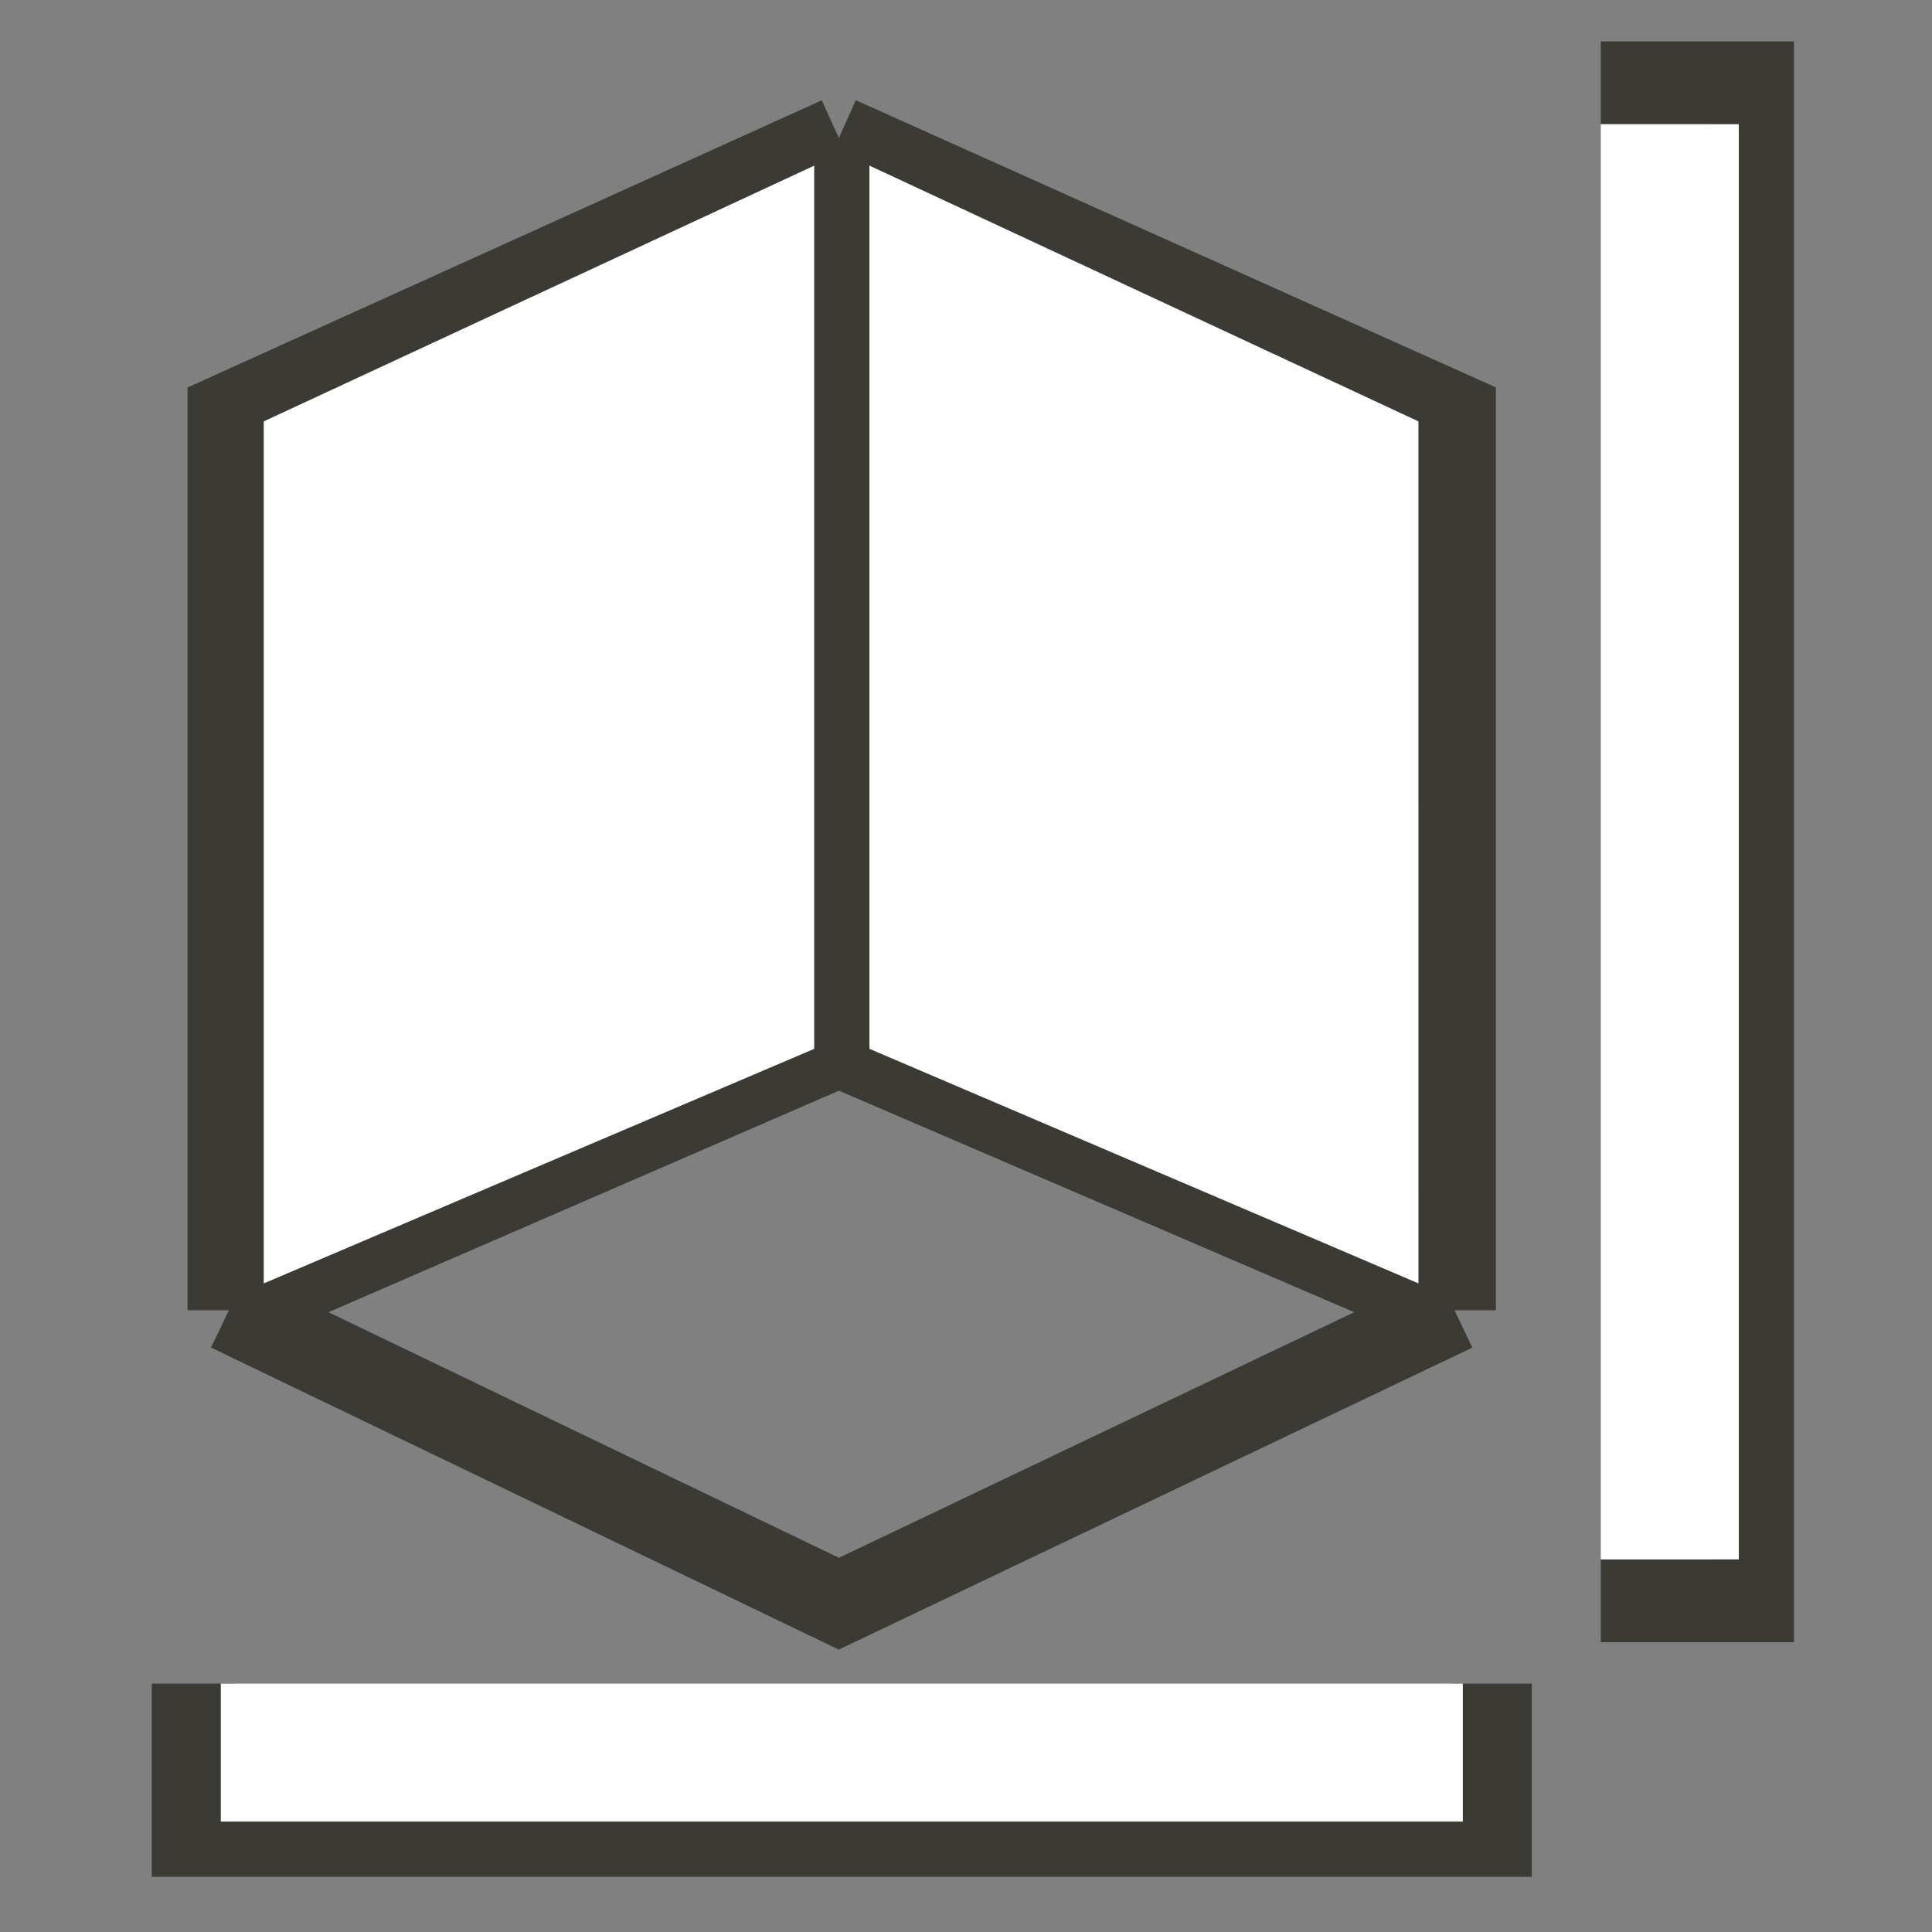
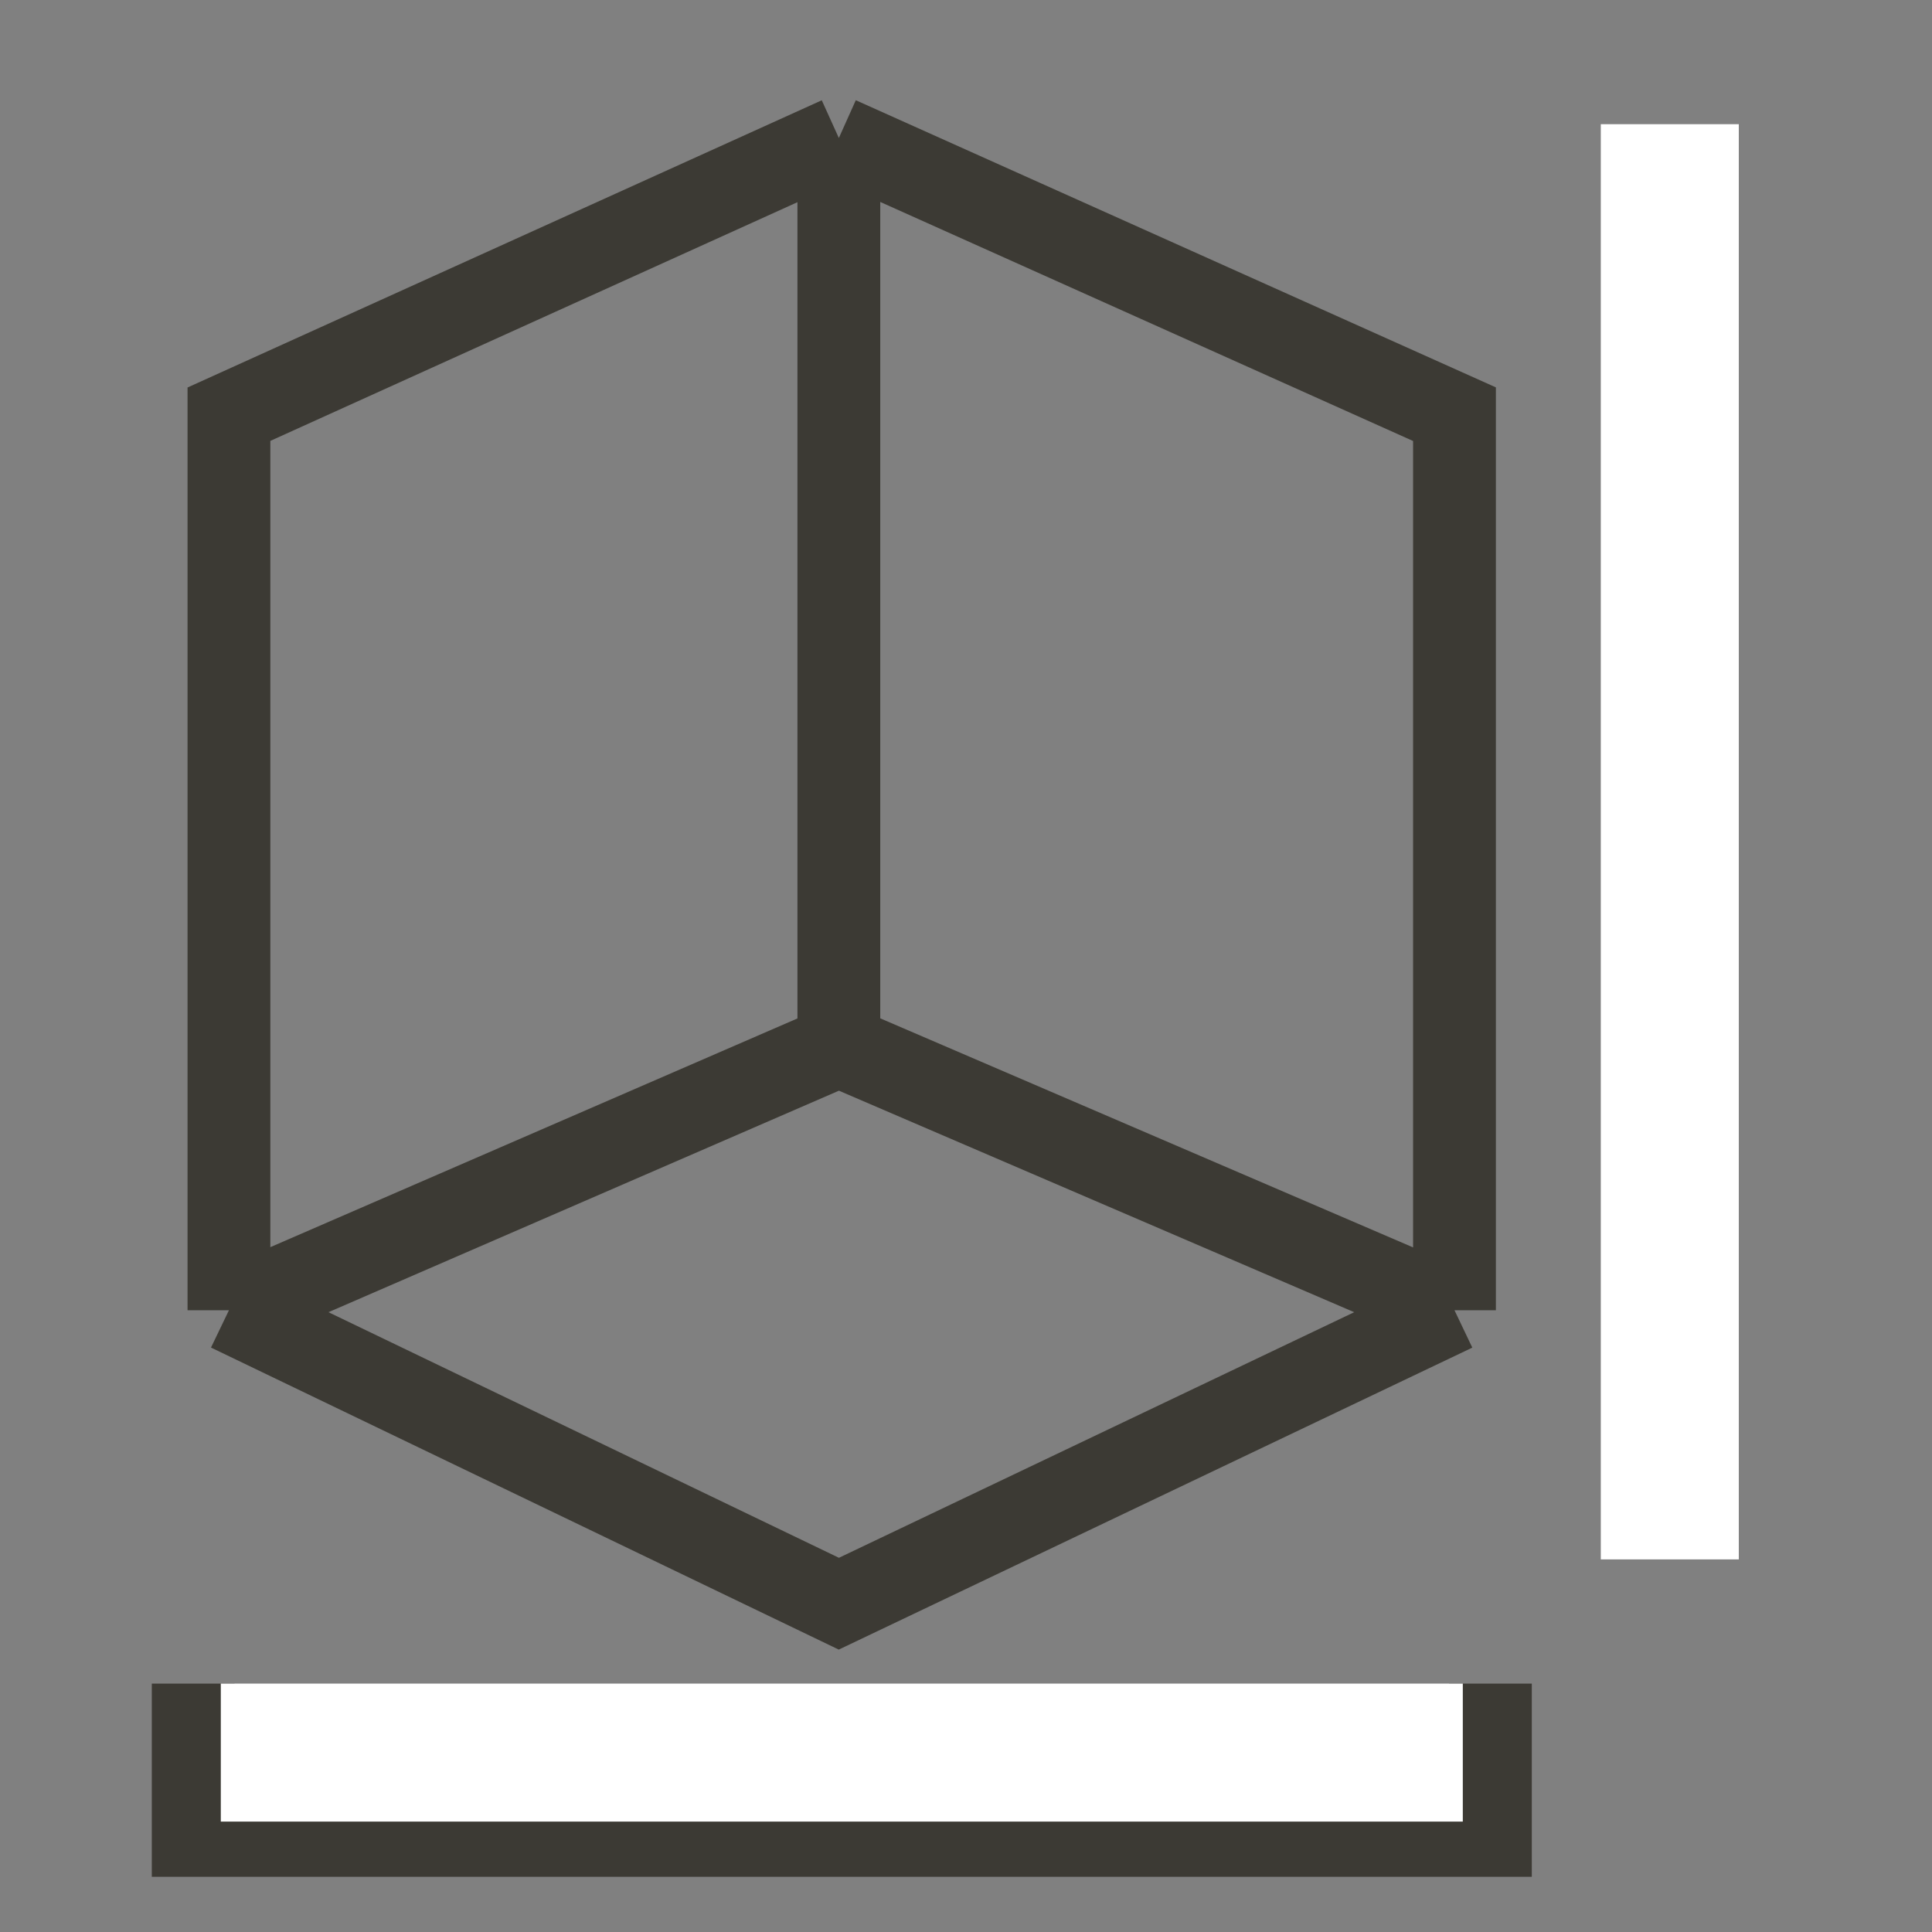
<svg xmlns="http://www.w3.org/2000/svg" width="70" height="70" viewBox="0 0 70 70" fill="none">
  <rect x="0" y="0" width="70" height="70" fill="#808080" stroke="none" />
  <path d="M8.295 47.473V15.007L30.393 5M8.295 47.473L30.393 37.884M8.295 47.473L30.393 58.105L52.699 47.473M30.393 37.884L52.699 47.473M30.393 37.884L30.393 5M52.699 47.473L52.699 15.007L30.393 5" stroke="#3C3A34" stroke-width="3" />
-   <path d="M9.556 46.501L9.556 15.268L29.5 6.002L29.5 38.002L9.556 46.501Z" fill="white" />
-   <path d="M51.393 46.499L51.392 15.267L31.5 6L31.5 38L51.393 46.499Z" fill="white" />
  <path d="M7 61L7 66.5L54 66.5L54 61" stroke="#3C3A34" stroke-width="3" />
-   <path d="M58 58L63.5 58L63.5 3L58 3" stroke="#3C3A34" stroke-width="3" />
  <rect x="8" y="61" width="45" height="5" fill="white" />
  <rect x="58" y="56.5" width="52" height="5" transform="rotate(-90 58 56.5)" fill="white" />
</svg>